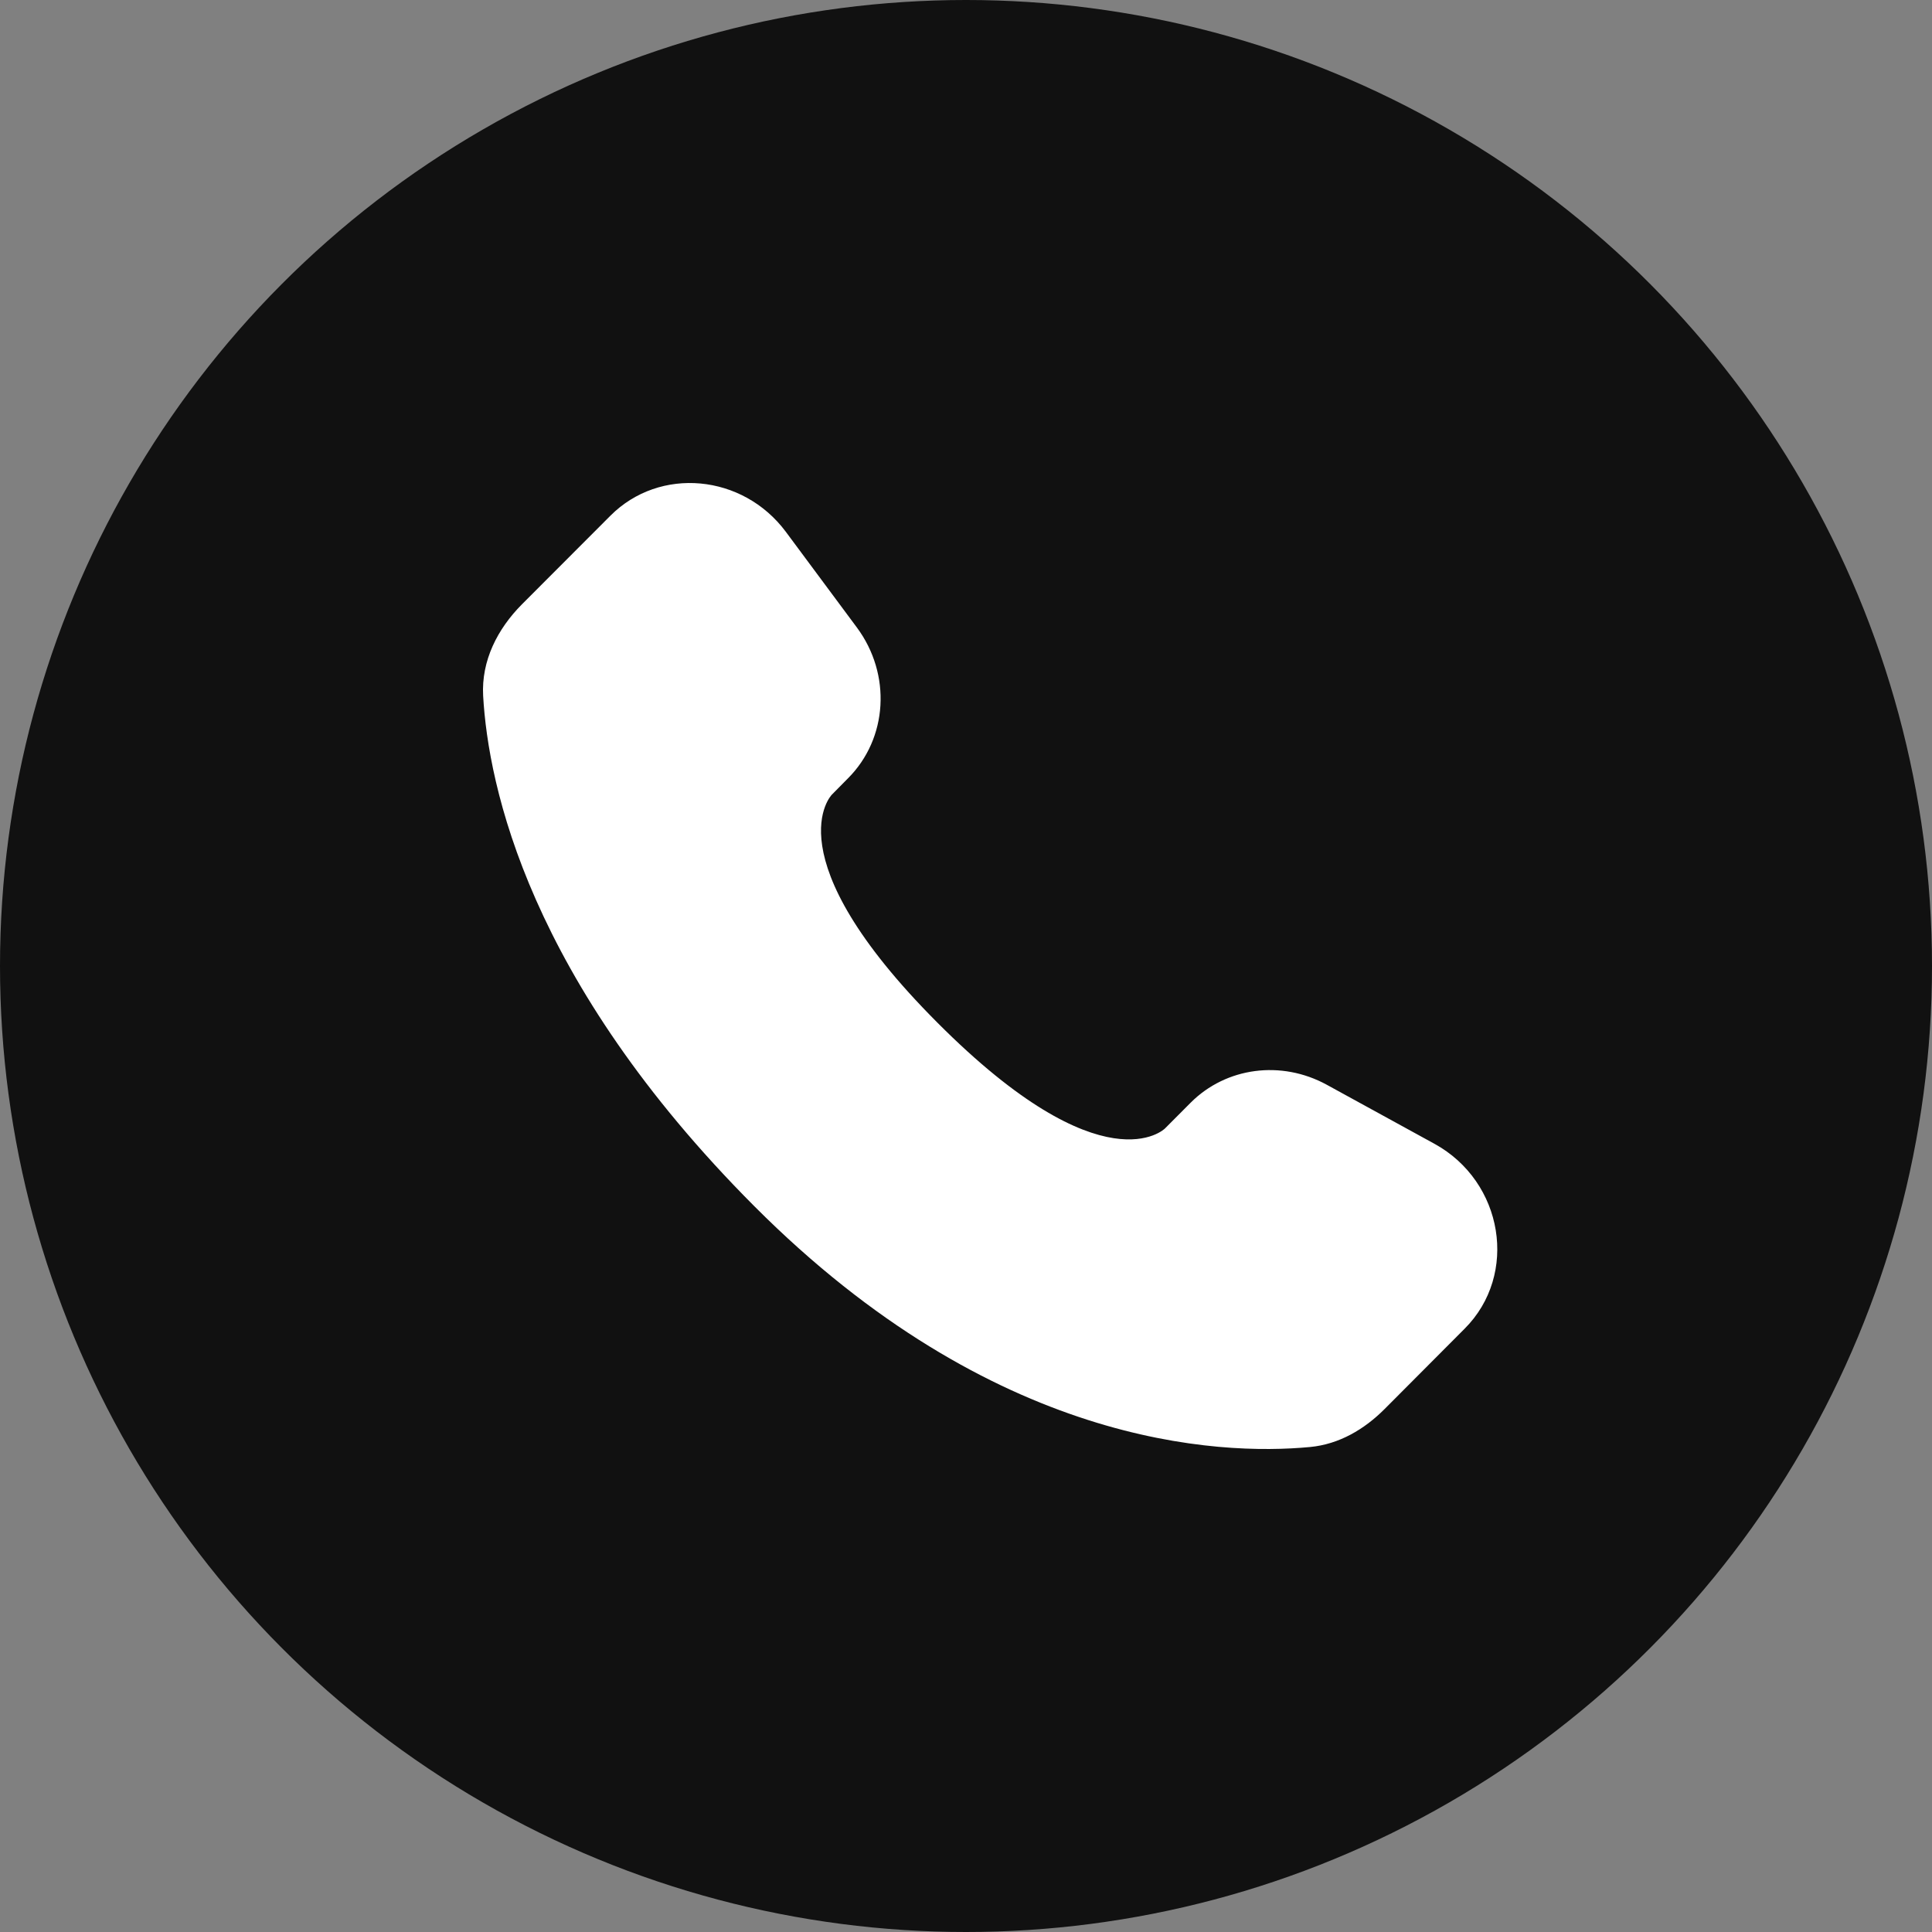
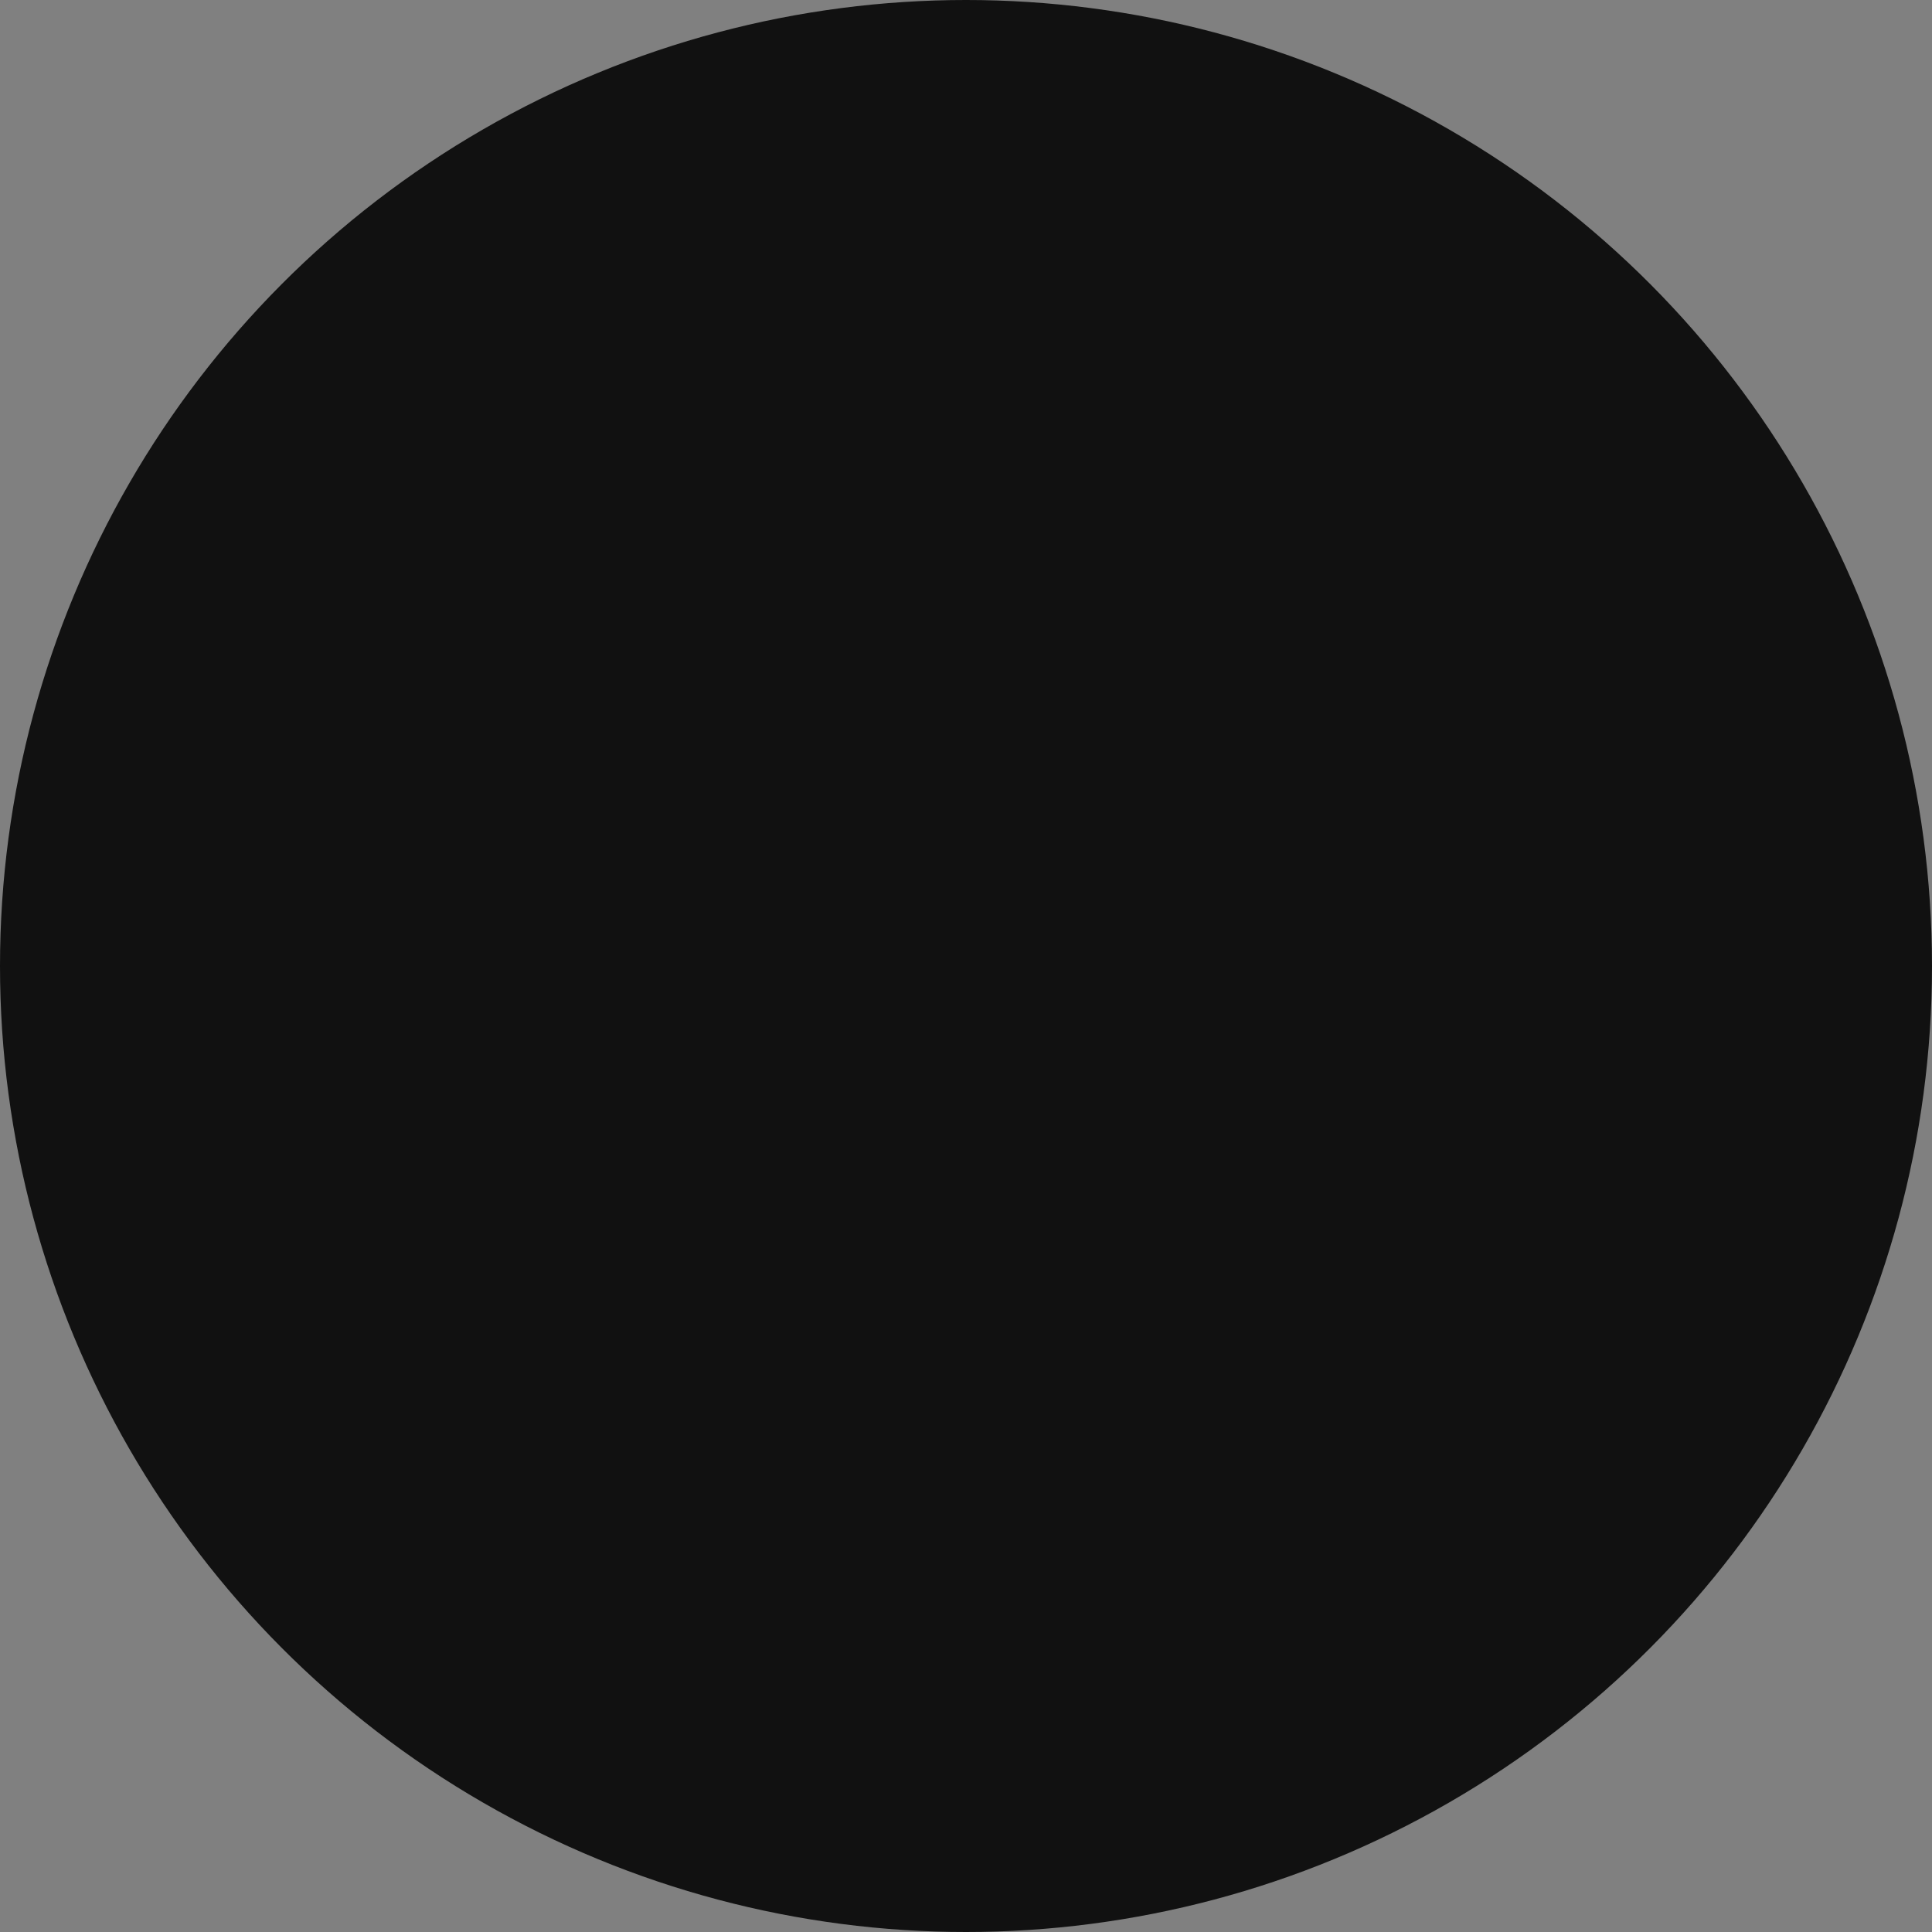
<svg xmlns="http://www.w3.org/2000/svg" width="40" height="40" viewBox="0 0 40 40" fill="none">
  <rect x="0" y="0" width="40" height="40" fill="#808080" stroke="none" />
  <circle cx="20" cy="20" r="20" fill="#111111" />
-   <path d="M24.65 22.831L24.119 23.364C24.119 23.364 22.855 24.63 19.408 21.173C15.96 17.716 17.224 16.451 17.224 16.451L17.557 16.114C18.382 15.288 18.46 13.961 17.741 12.992L16.271 11.012C15.379 9.812 13.659 9.653 12.638 10.677L10.806 12.512C10.301 13.02 9.963 13.677 10.003 14.406C10.108 16.273 10.946 20.288 15.617 24.973C20.572 29.94 25.221 30.138 27.122 29.959C27.724 29.902 28.246 29.594 28.668 29.171L30.324 27.509C31.444 26.388 31.129 24.465 29.697 23.68L27.468 22.458C26.528 21.944 25.385 22.094 24.65 22.831Z" fill="white" />
</svg>